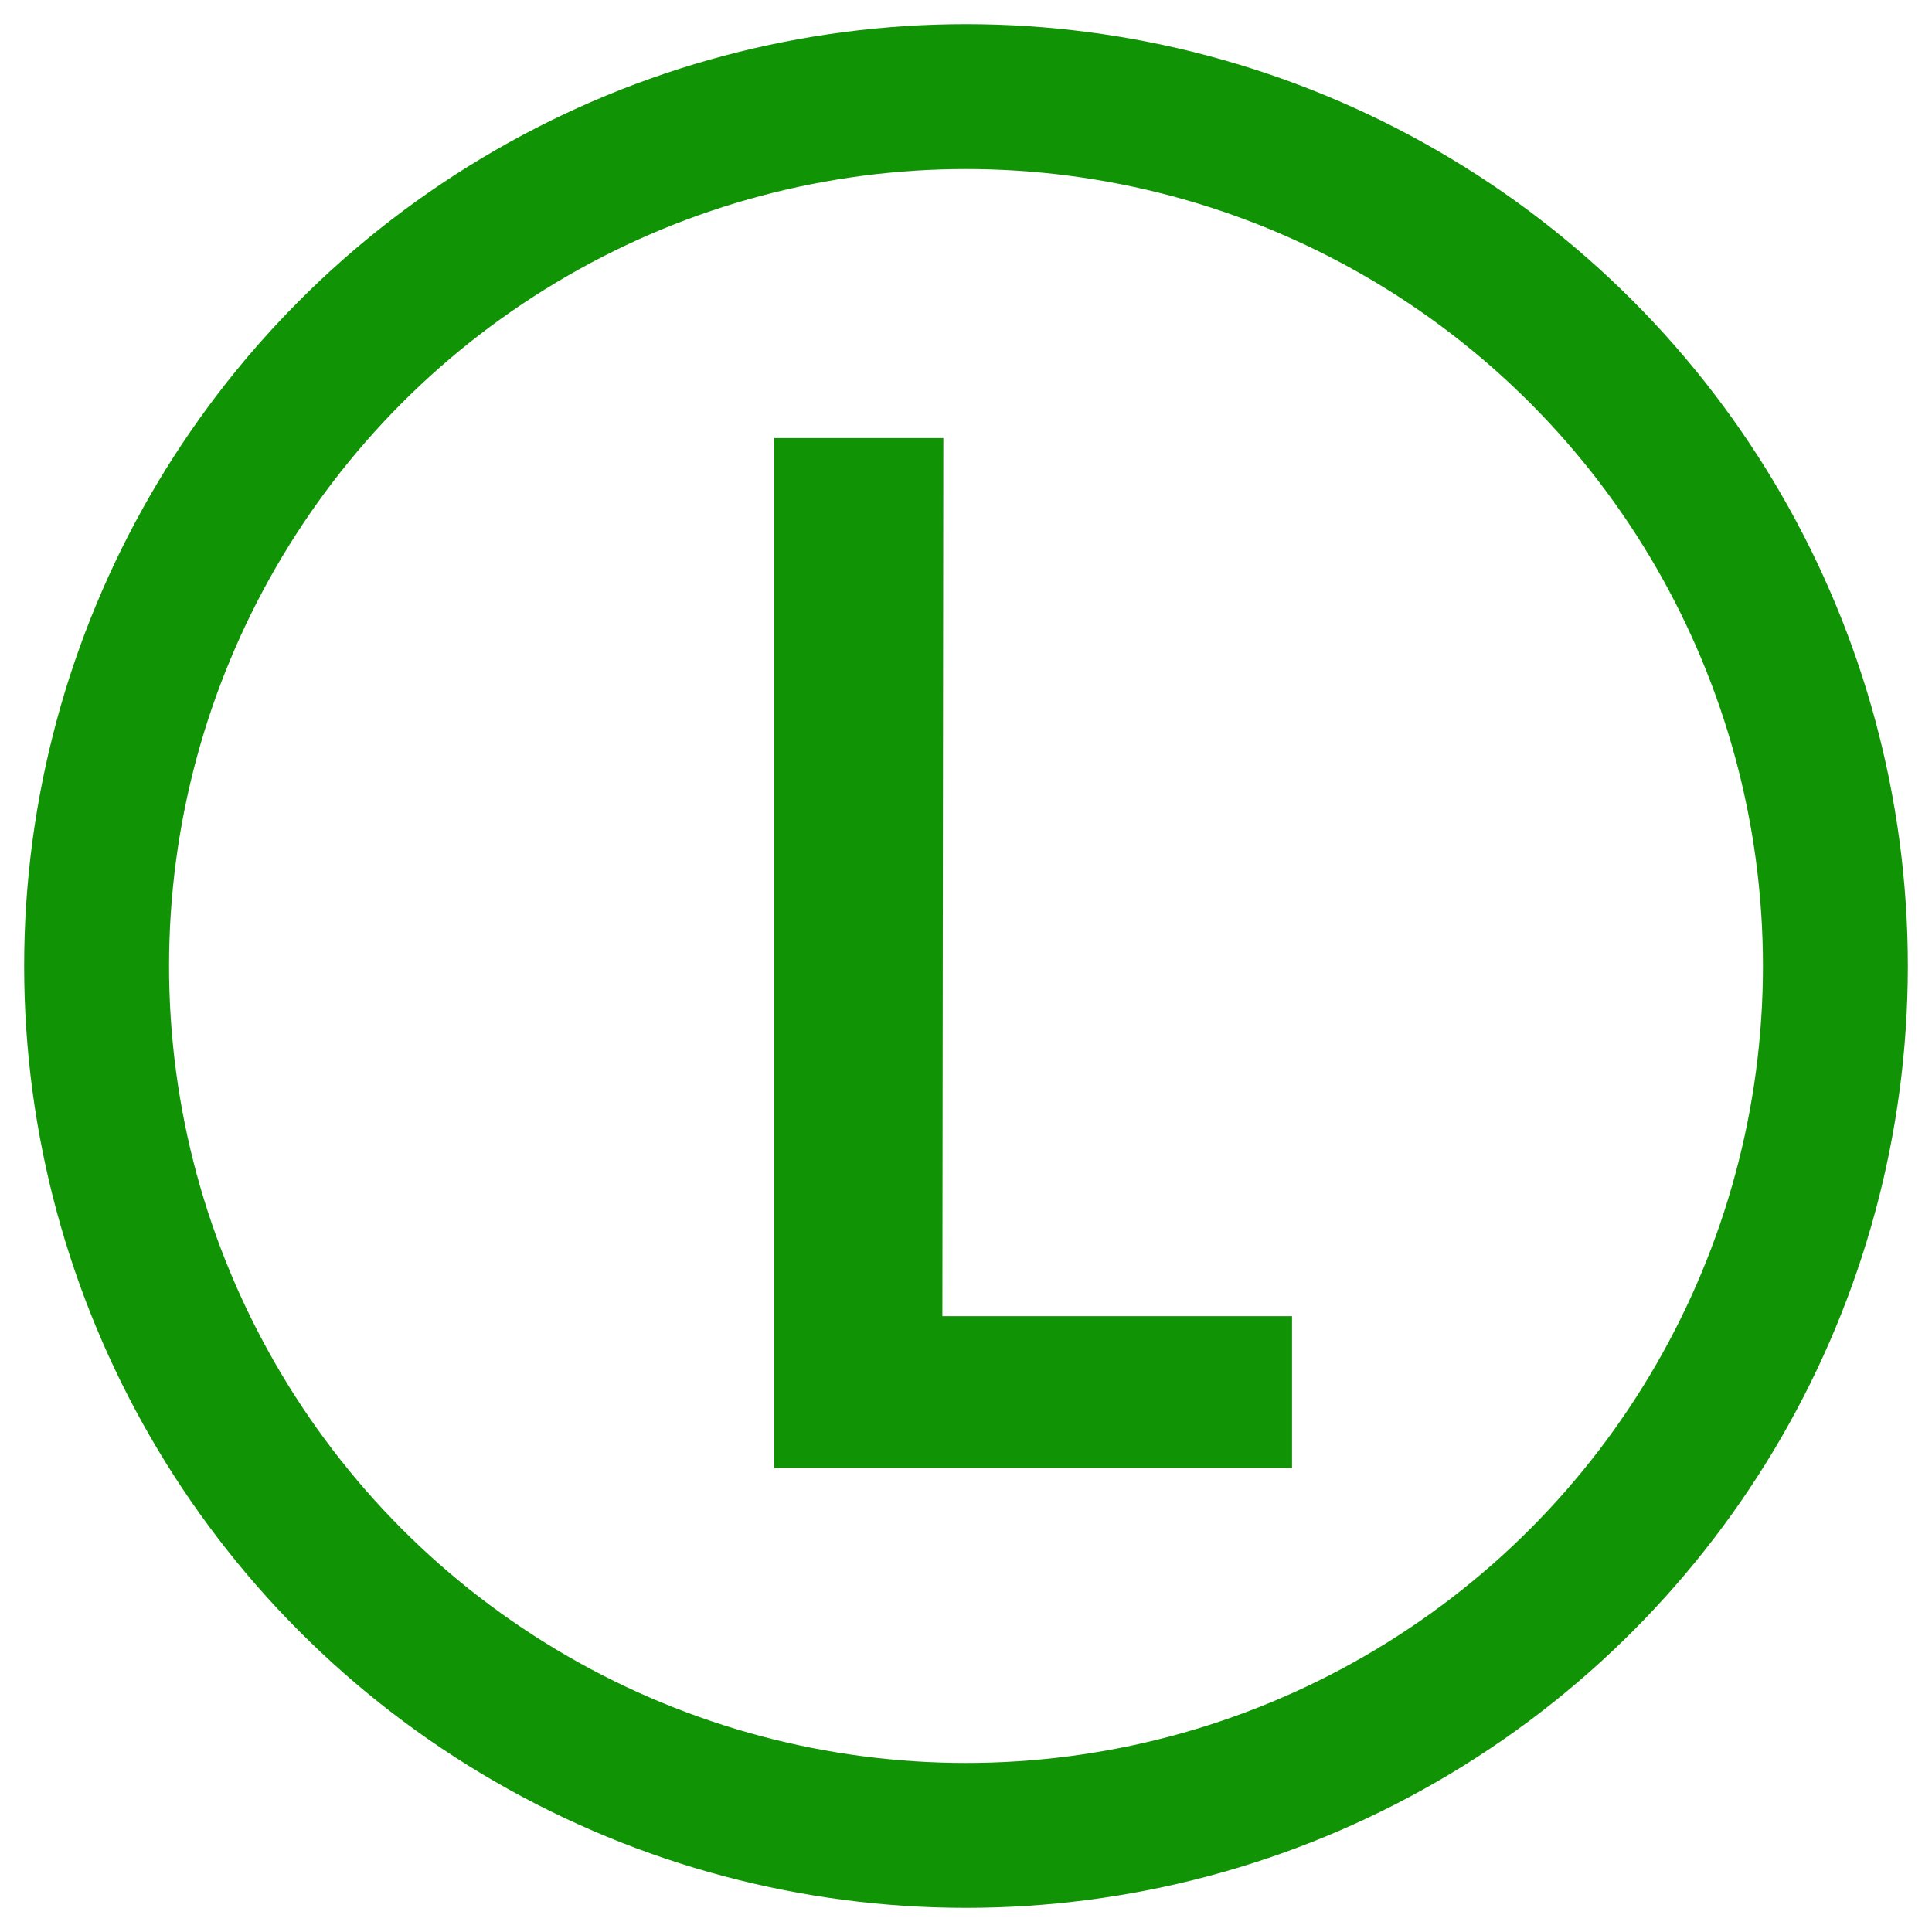
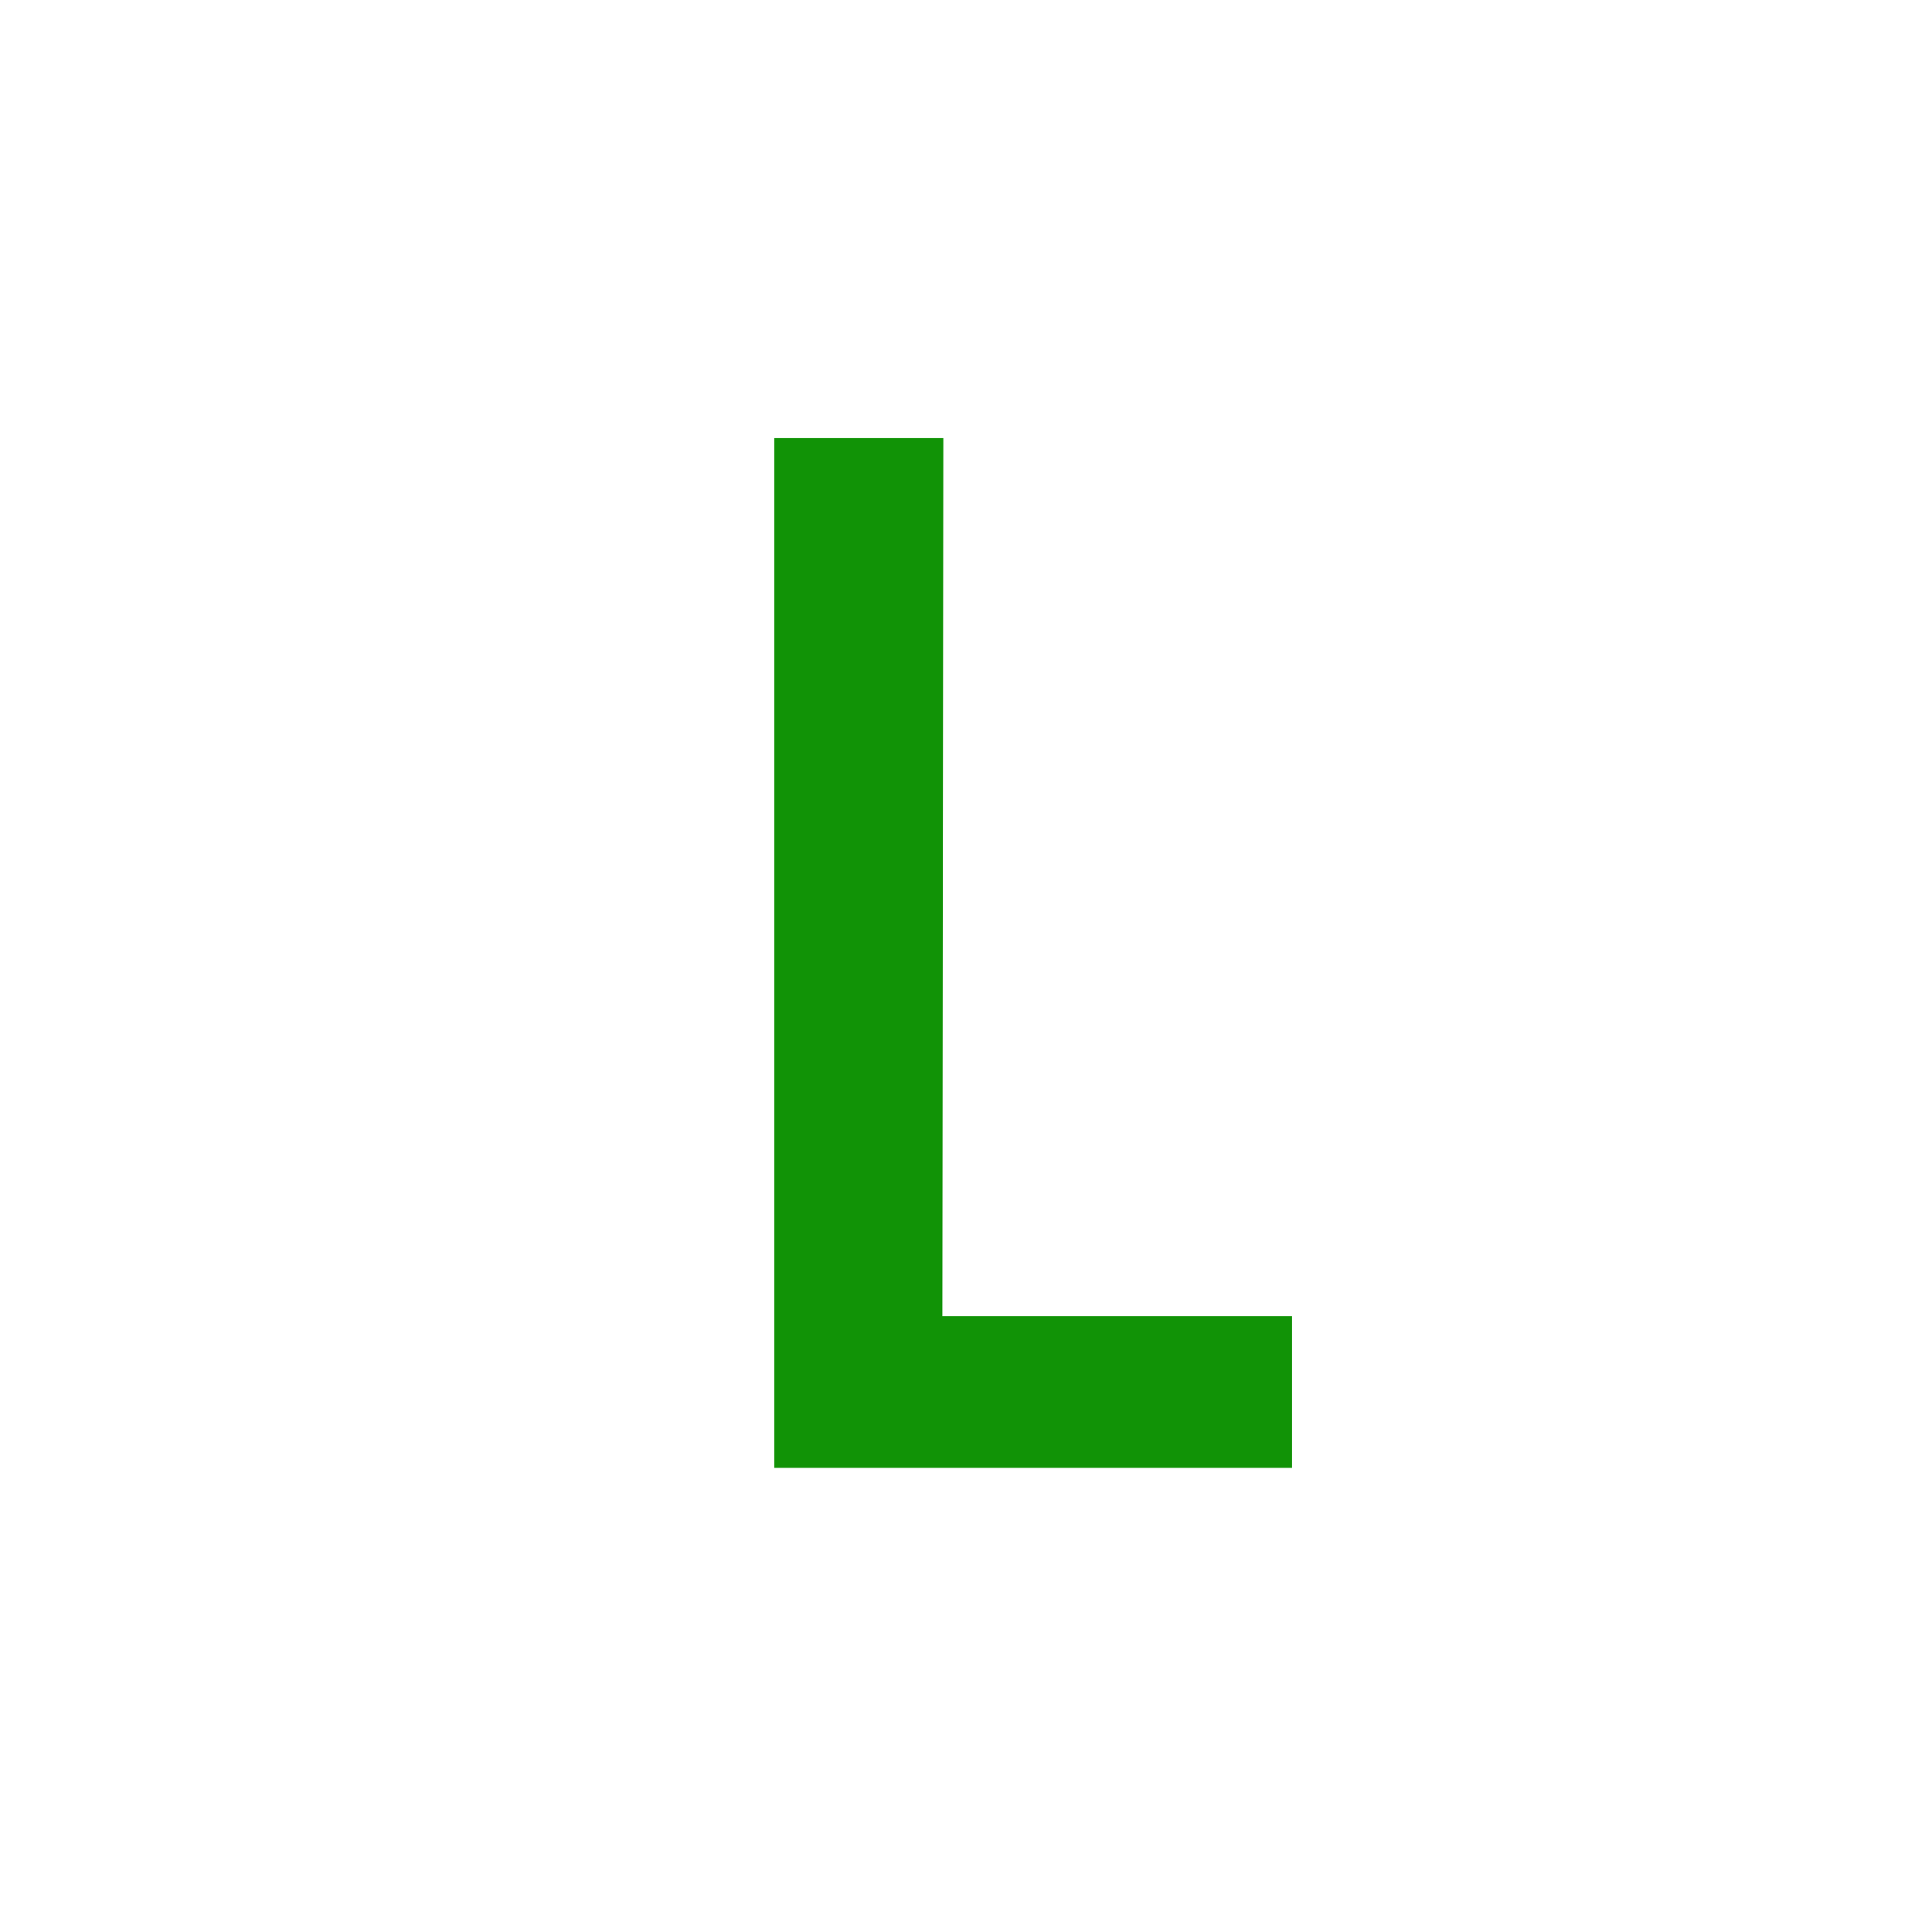
<svg xmlns="http://www.w3.org/2000/svg" id="Layer_1" data-name="Layer 1" viewBox="0 0 20 20">
  <defs>
    <style>.cls-1{fill:none;stroke-width:1.5px;}.cls-1,.cls-2{stroke:#119306;stroke-miterlimit:10;}.cls-2{fill:#119306;stroke-width:0.75px;}</style>
  </defs>
-   <circle class="cls-1" cx="10" cy="10" r="9" />
  <path class="cls-2" d="M9.38,14H13v.82H8.39V4.91h1Z" />
</svg>